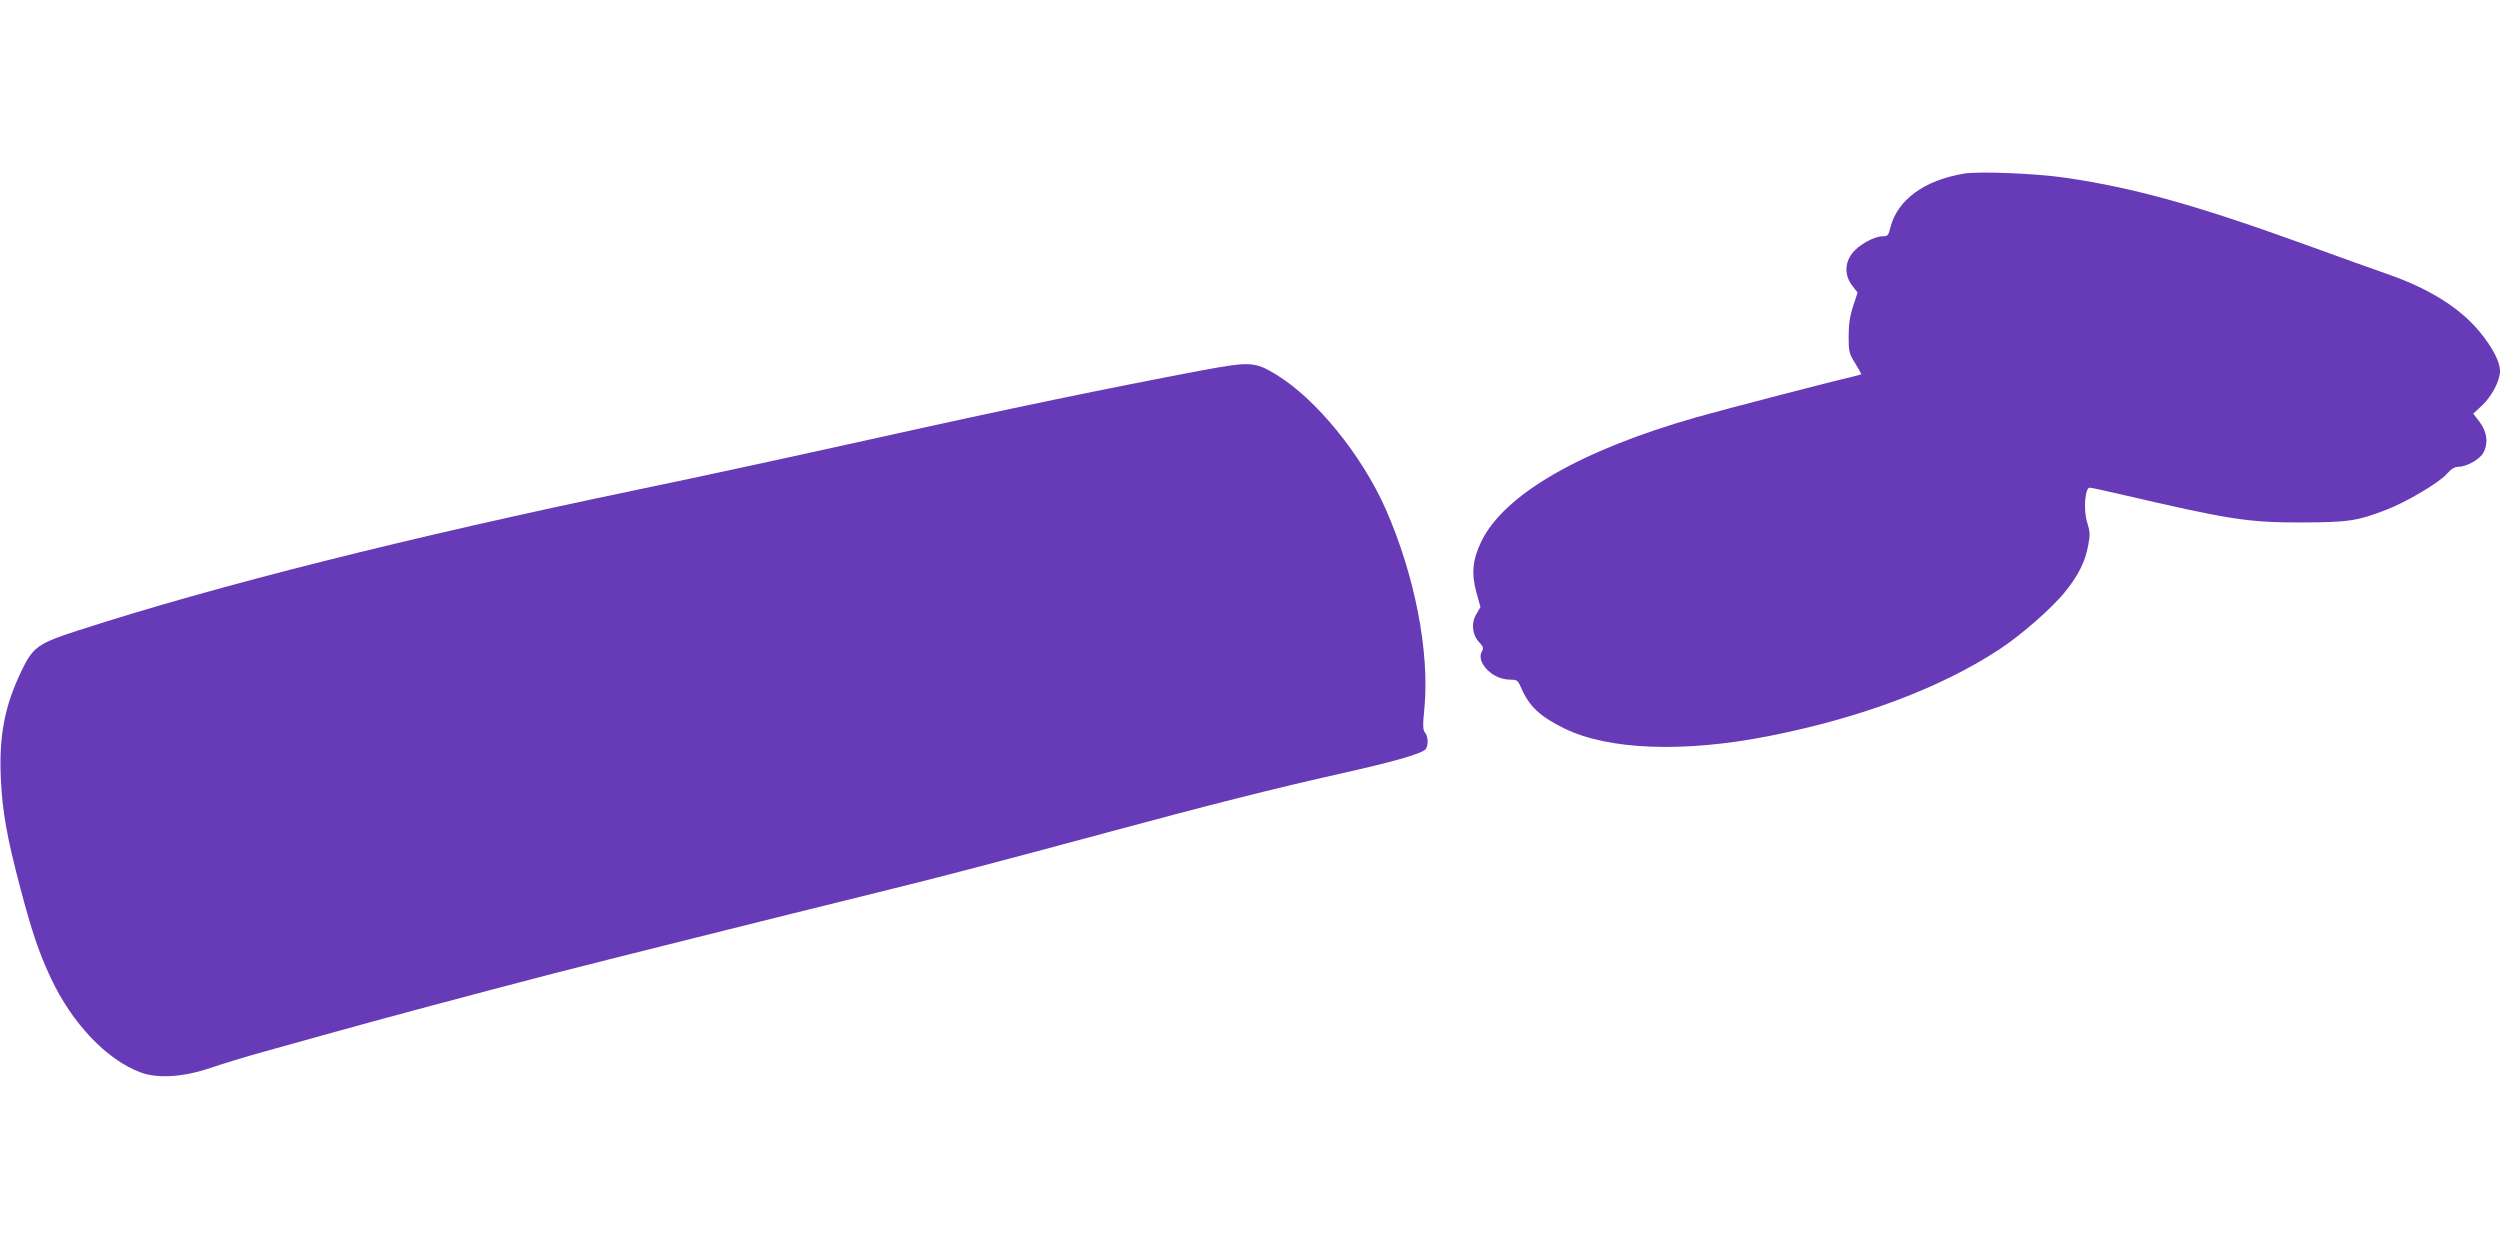
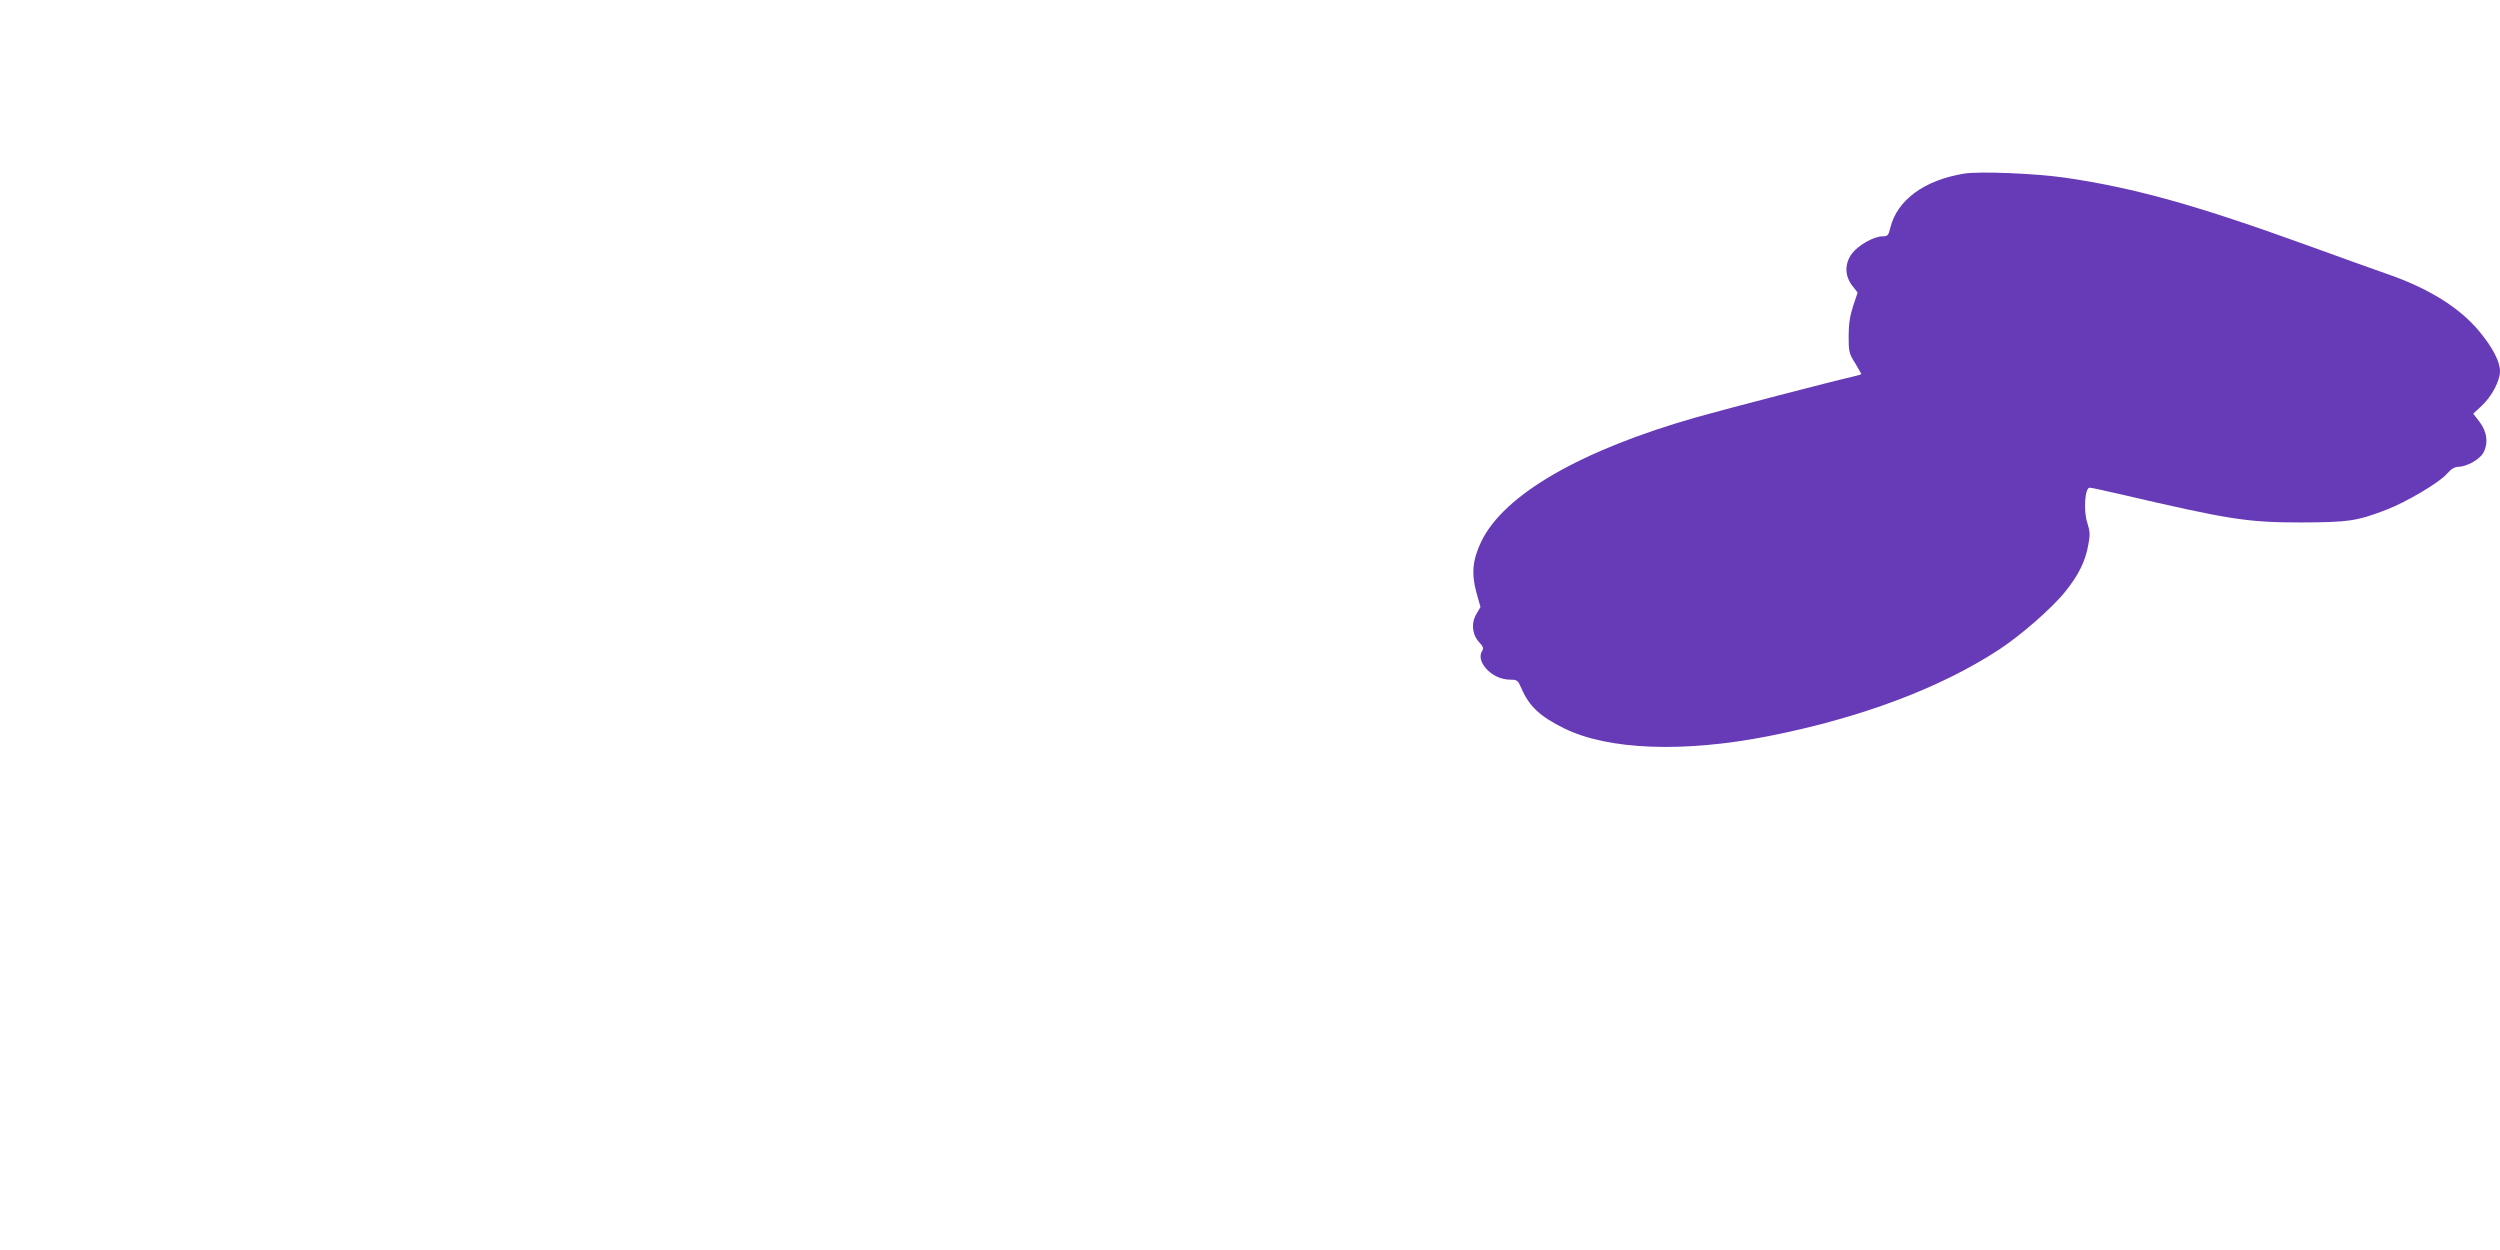
<svg xmlns="http://www.w3.org/2000/svg" version="1.0" width="1280pt" height="640pt" viewBox="0 0 1280 640" preserveAspectRatio="xMidYMid meet">
  <g transform="translate(0,640) scale(0.1,-0.1)" fill="#673ab7" stroke="none">
    <path d="M10055 5511 c-203 -34 -340 -134 -376 -275 -10 -42 -14 -46 -41 -46 -43 0 -123 -45 -155 -87 -39 -51 -39 -114 0 -165 l28 -36 -23 -69 c-16 -49 -23 -92 -23 -154 0 -79 2 -89 33 -138 17 -29 32 -54 32 -56 0 -2 -19 -8 -42 -13 -94 -21 -653 -166 -801 -208 -593 -169 -987 -396 -1103 -637 -45 -94 -51 -164 -25 -260 l21 -75 -21 -36 c-28 -47 -21 -107 15 -145 18 -19 23 -30 16 -41 -17 -26 -11 -58 17 -91 32 -37 78 -59 128 -59 33 0 37 -4 55 -45 39 -91 96 -144 218 -204 225 -111 610 -126 1047 -40 471 93 877 245 1180 443 113 74 272 213 340 298 68 85 102 154 117 238 10 52 9 69 -5 113 -21 64 -12 183 13 180 8 0 76 -15 150 -32 562 -131 655 -146 930 -146 245 1 287 7 438 65 102 39 271 139 310 184 22 25 40 36 59 36 40 0 106 36 126 69 28 48 22 109 -17 160 l-33 43 43 40 c51 47 94 128 94 178 0 48 -38 121 -104 201 -101 123 -261 223 -476 297 -63 22 -239 85 -390 140 -579 210 -895 299 -1255 352 -153 22 -440 34 -520 21z" />
-     <path d="M6160 4505 c-496 -94 -990 -196 -1660 -345 -478 -106 -899 -197 -1225 -265 -1179 -245 -2168 -494 -2872 -722 -209 -67 -234 -86 -292 -206 -87 -180 -116 -332 -107 -547 7 -168 31 -308 101 -570 59 -223 95 -330 156 -459 108 -230 284 -416 457 -481 88 -34 222 -25 362 23 58 20 179 57 270 82 91 25 228 64 305 85 296 83 772 210 1176 315 205 53 1184 298 1656 414 323 79 633 161 1153 301 558 151 893 235 1227 310 260 58 401 98 429 121 18 15 18 68 0 88 -11 13 -12 35 -3 126 27 288 -49 679 -198 1018 -123 278 -358 567 -564 691 -106 64 -132 65 -371 21z" />
  </g>
</svg>